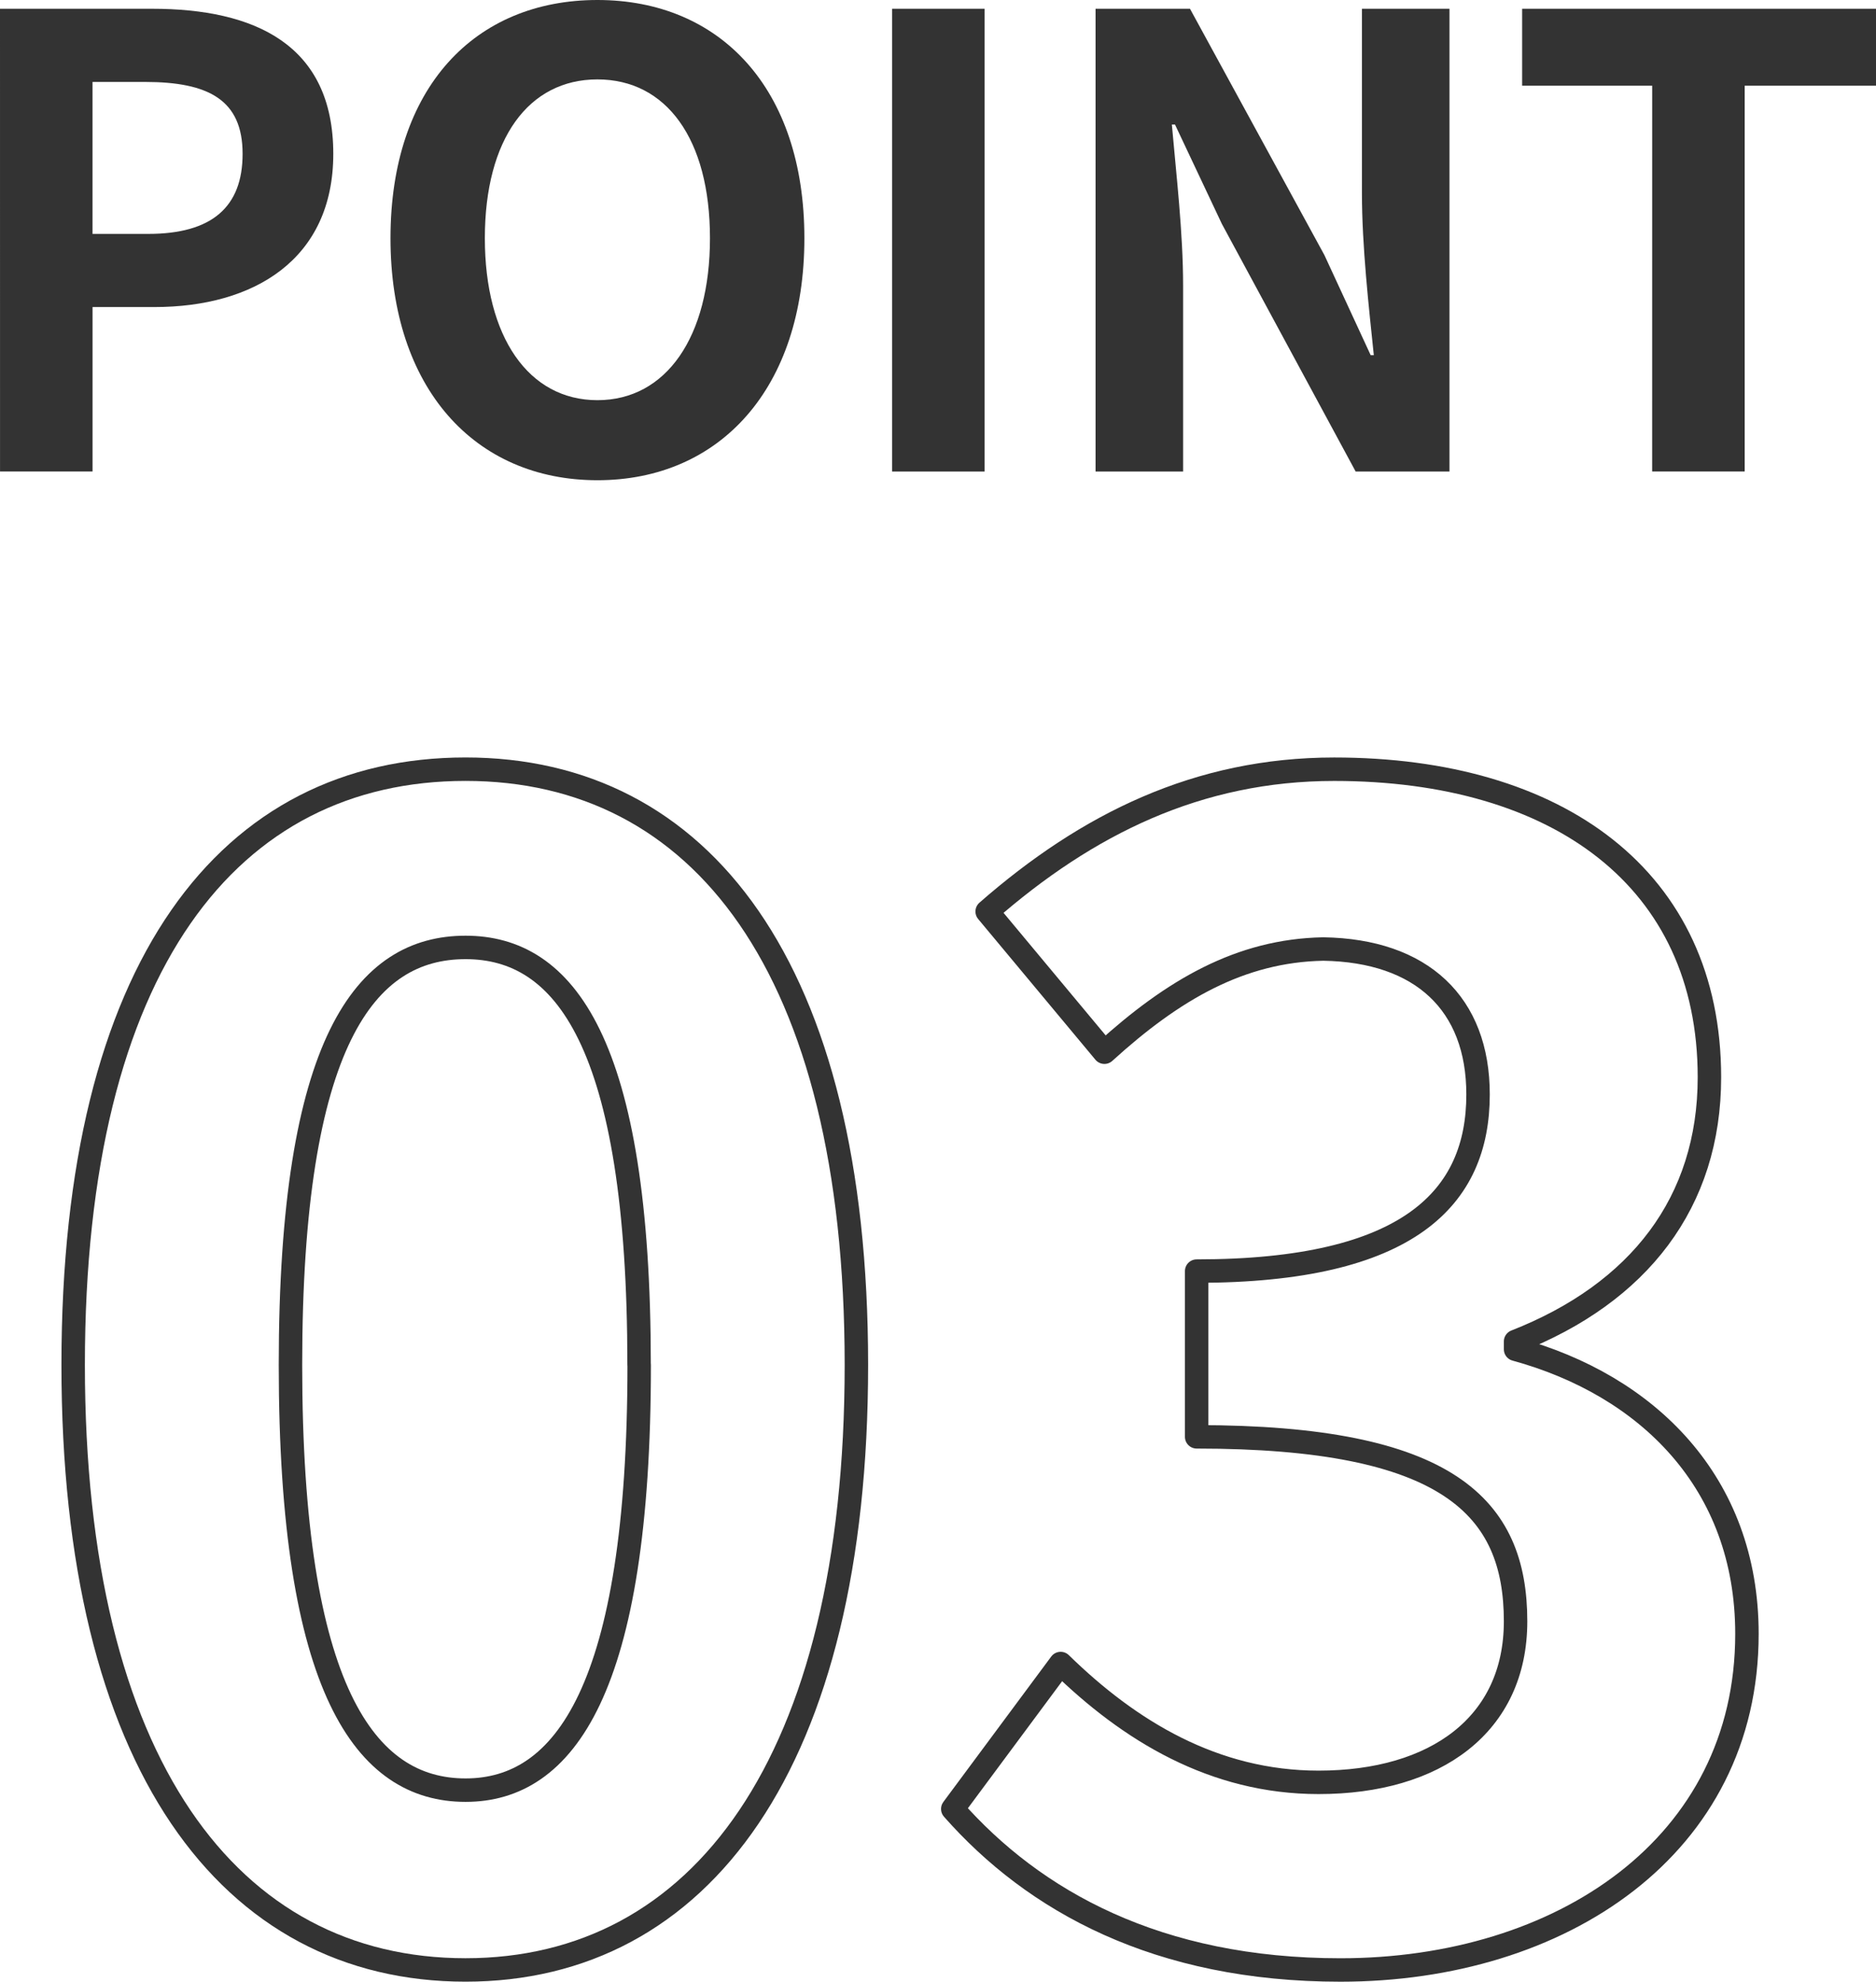
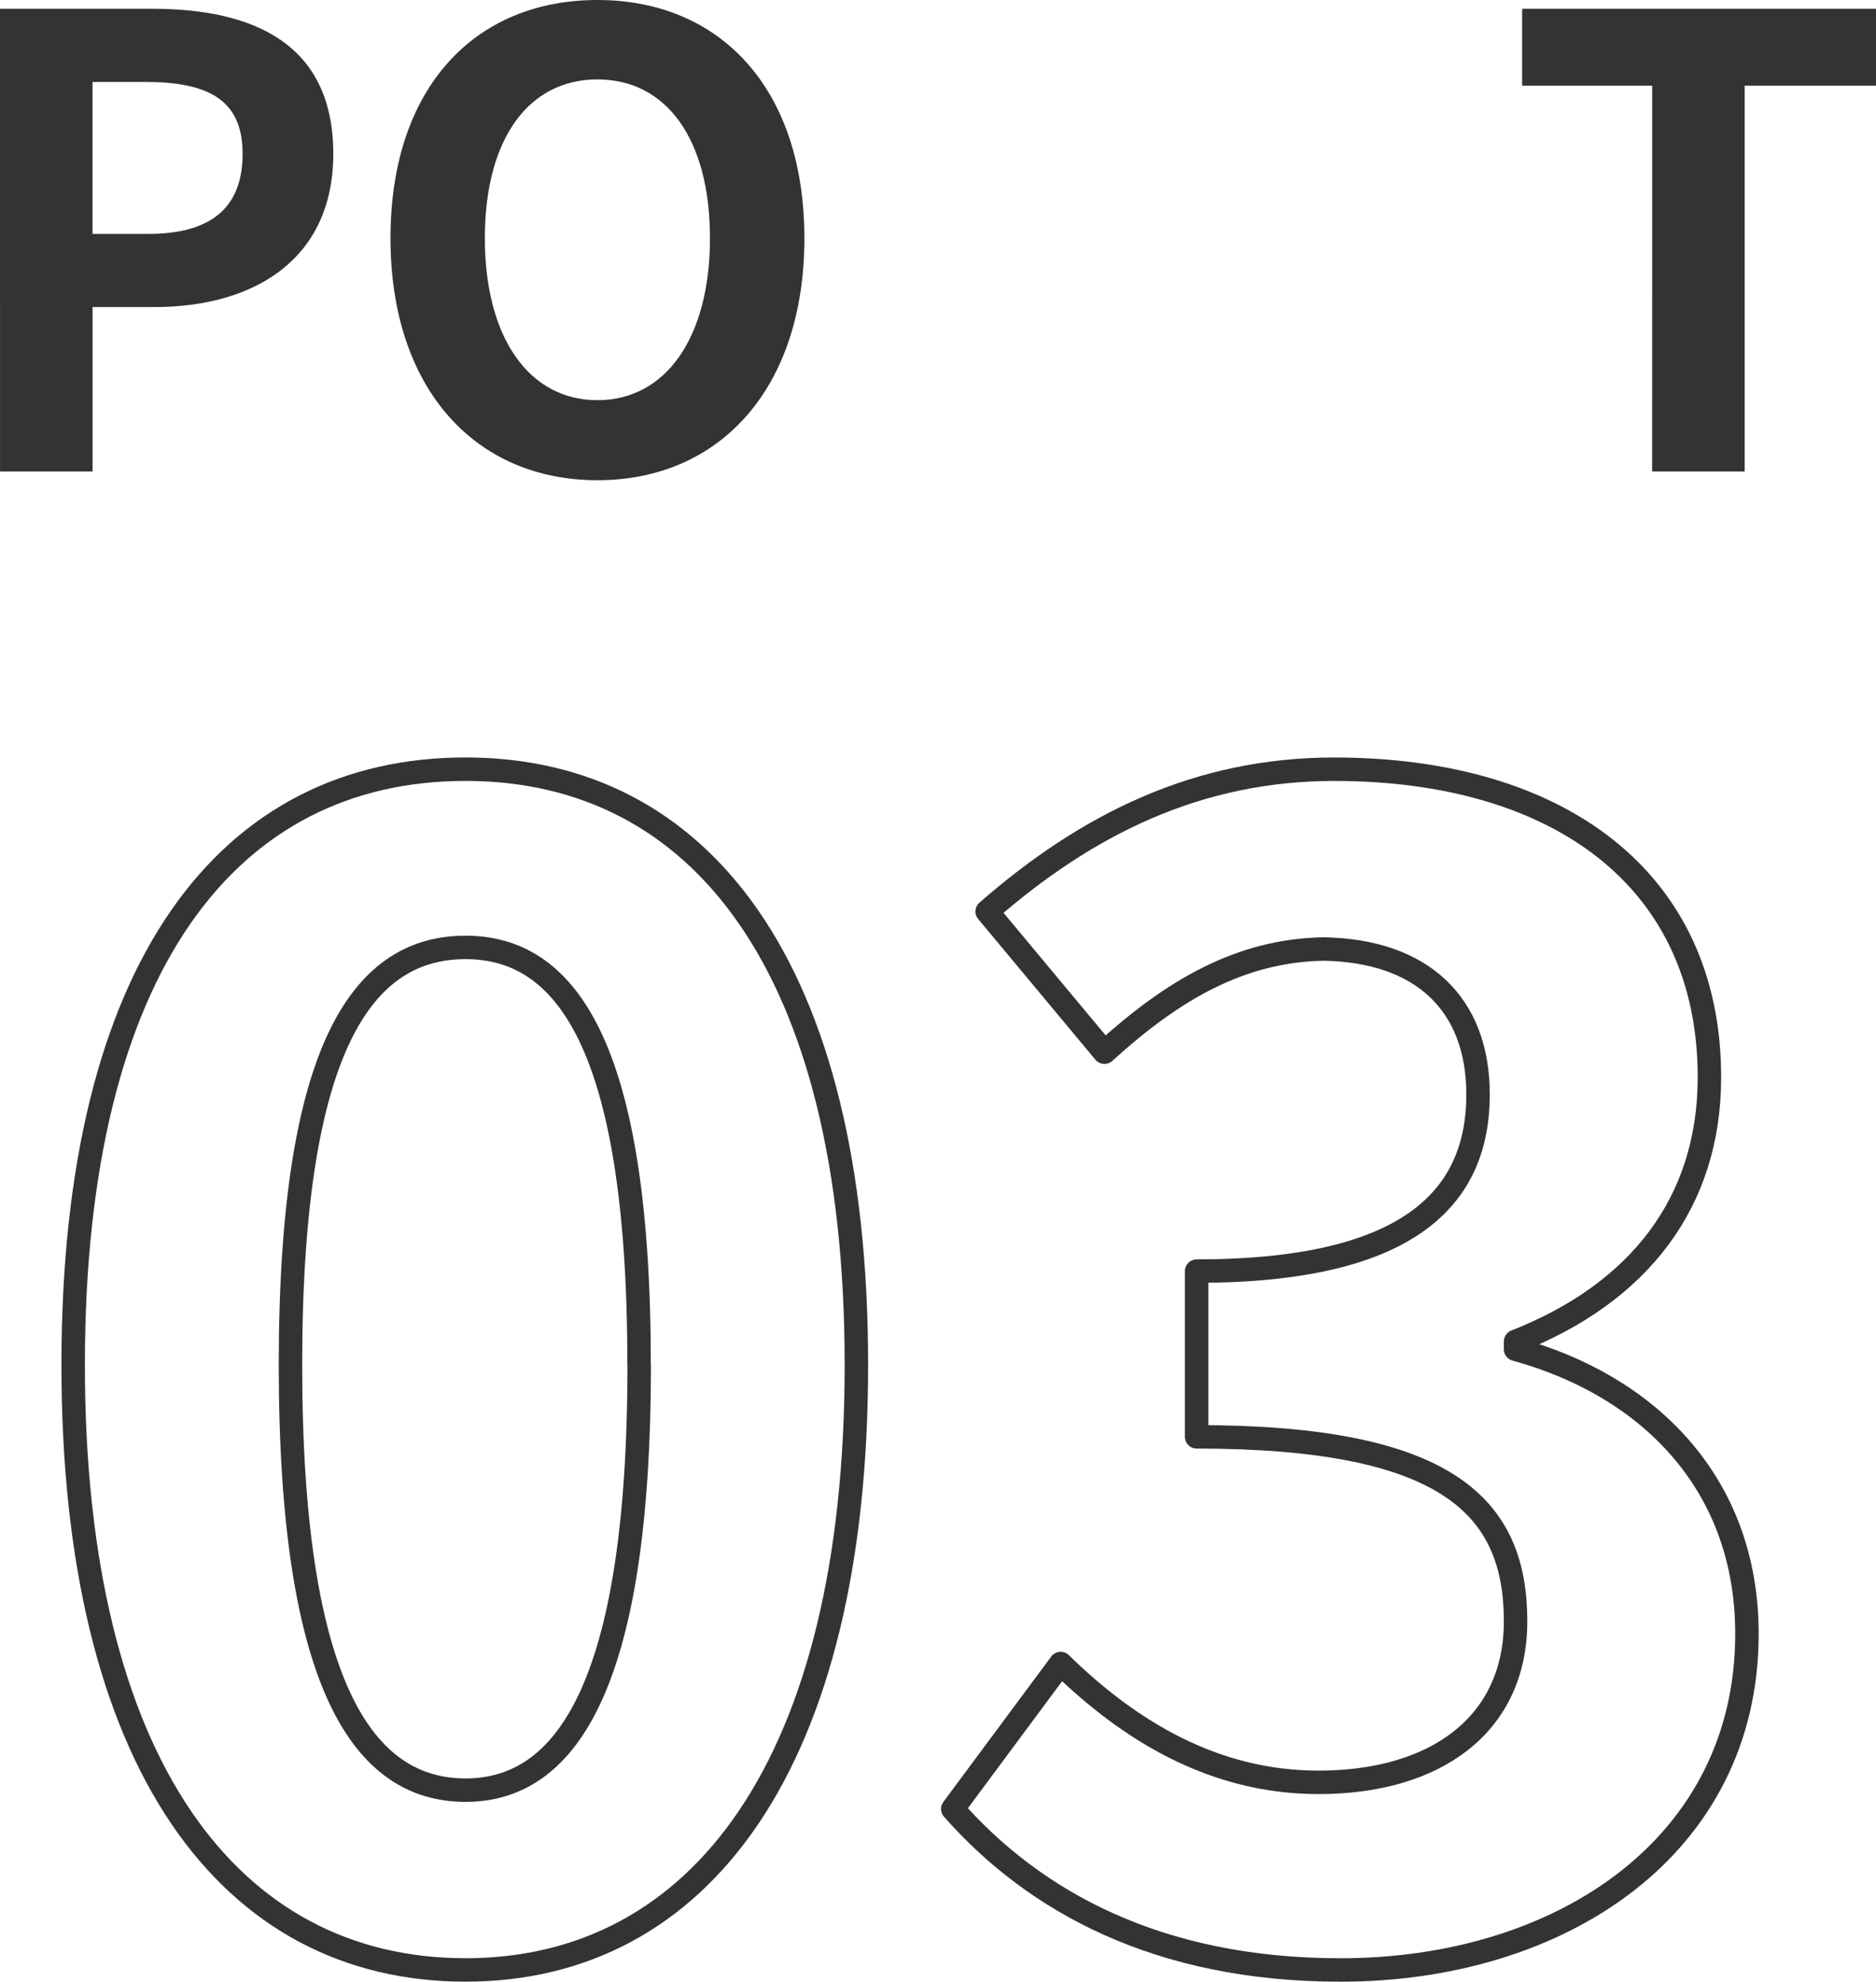
<svg xmlns="http://www.w3.org/2000/svg" width="120" height="126.75">
  <g data-name="Group 562">
    <g data-name="Group 211" fill="none" stroke="#333" stroke-linecap="round" stroke-linejoin="round" stroke-width="1.5">
      <path data-name="Path 1336" d="M4.68 87.297c0-25.6 10-38.1 25.1-38.1 15 0 25 12.6 25 38.1s-10 38.7-25 38.7c-15.1.002-25.1-13.199-25.1-38.7zm36.2 0c0-20.7-4.8-26.7-11.1-26.7-6.4 0-11.2 6-11.2 26.7 0 20.8 4.8 27.2 11.2 27.2 6.305.002 11.106-6.398 11.106-27.2z" />
      <path data-name="Path 1337" d="M60.945 115.699l6.9-9.3c4.4 4.3 9.8 7.6 16.5 7.6 7.5 0 12.6-3.7 12.6-10.3 0-7.3-4.3-11.8-20.4-11.8v-10.6c13.6 0 18-4.7 18-11.3 0-5.8-3.6-9.2-9.9-9.3-5.3.1-9.6 2.6-14 6.6l-7.5-9c6.4-5.6 13.5-9.1 22.2-9.1 14.3 0 24 7 24 19.7 0 8-4.5 13.8-12.4 16.9v.5c8.4 2.3 14.8 8.5 14.8 18.2 0 13.6-11.9 21.5-26 21.5-11.7 0-19.6-4.4-24.8-10.3z" />
    </g>
    <g data-name="Group 212" fill="#333">
      <path data-name="Path 1338" d="M0 .56h9.719c6.559 0 11.6 2.279 11.6 9.279 0 6.758-5.079 9.8-11.438 9.8h-3.96v10.519H.002zm9.479 14.4c4.079 0 6.039-1.721 6.039-5.119 0-3.439-2.16-4.6-6.239-4.6h-3.36v9.719z" />
      <path data-name="Path 1339" d="M24.978 15.237C24.978 5.598 30.378 0 38.215 0s13.238 5.639 13.238 15.237-5.4 15.478-13.238 15.478-13.237-5.88-13.237-15.478zm20.436 0c0-6.359-2.8-10.158-7.2-10.158s-7.2 3.8-7.2 10.158c0 6.318 2.8 10.358 7.2 10.358s7.2-4.039 7.2-10.358z" />
-       <path data-name="Path 1340" d="M57.062.56h5.919v29.6h-5.919z" />
-       <path data-name="Path 1341" d="M70.079.56h6.039l8.6 15.758 2.959 6.4h.2c-.32-3.079-.76-7-.76-10.357V.561h5.6v29.6h-6l-8.558-15.838-3-6.359h-.2c.28 3.2.72 6.92.72 10.318v11.879h-5.6z" />
      <path data-name="Path 1342" d="M105.683 5.48h-8.319V.56H120v4.92h-8.4v24.676h-5.919z" />
    </g>
  </g>
</svg>